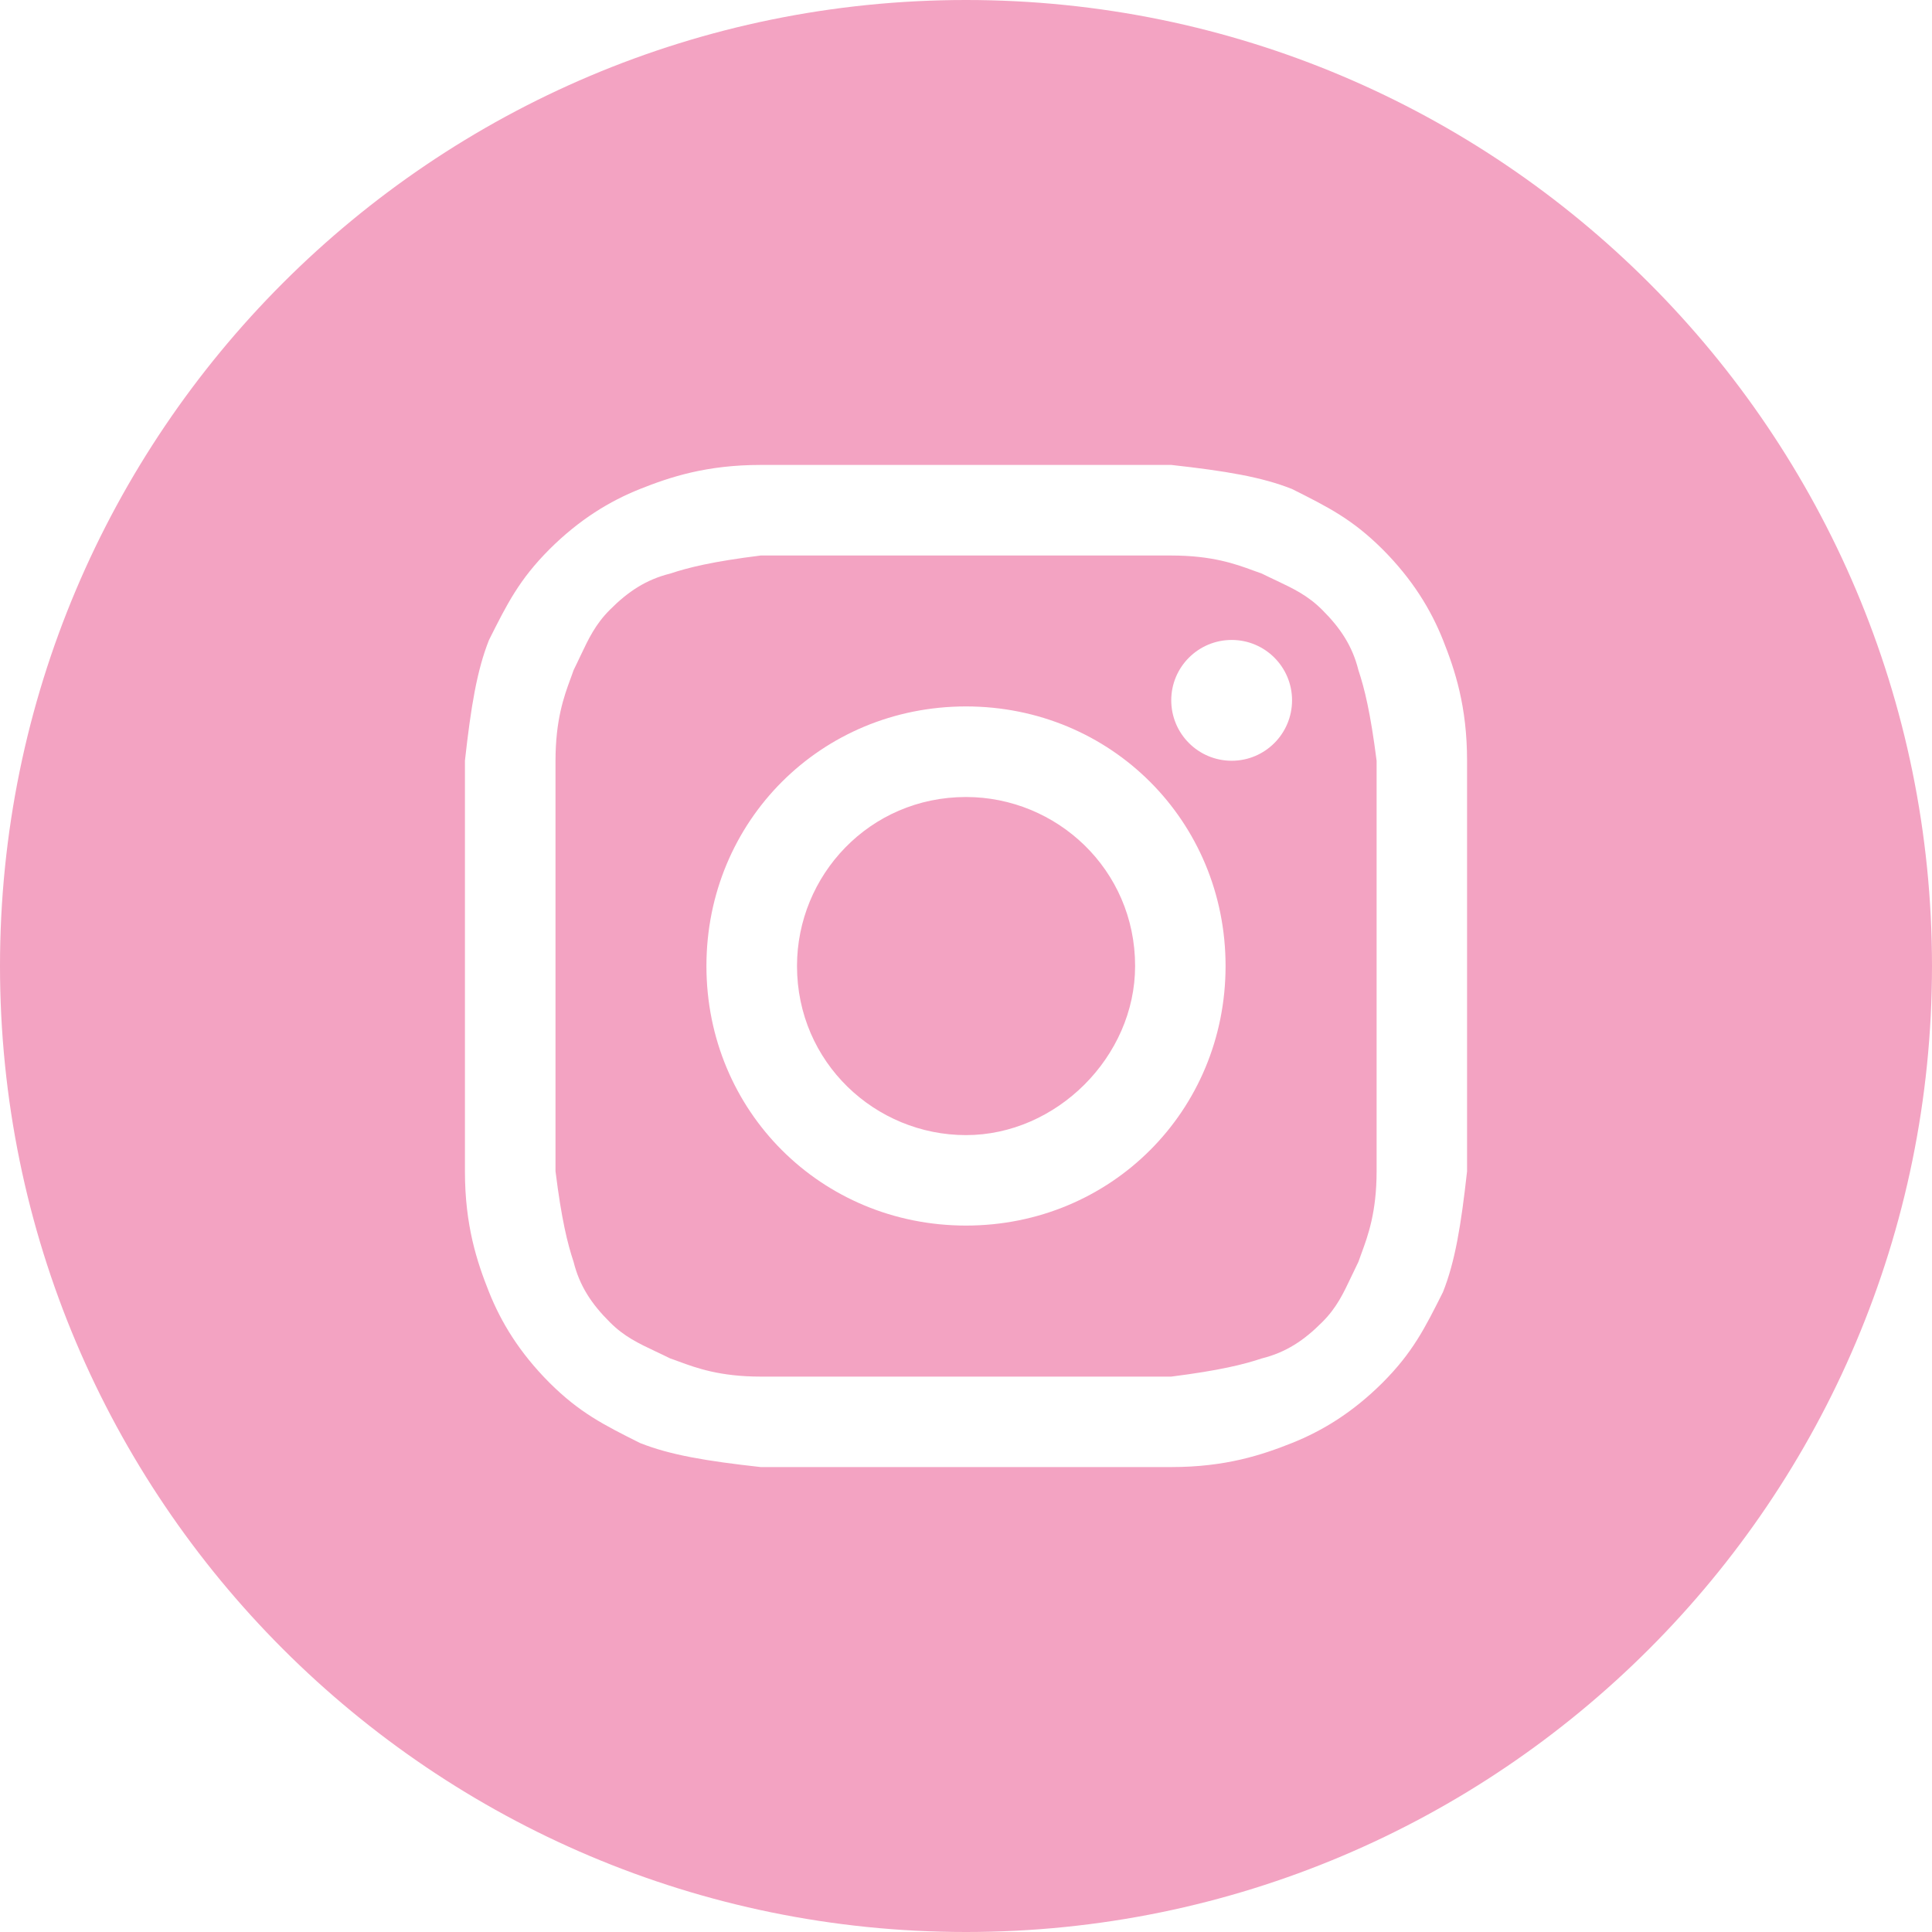
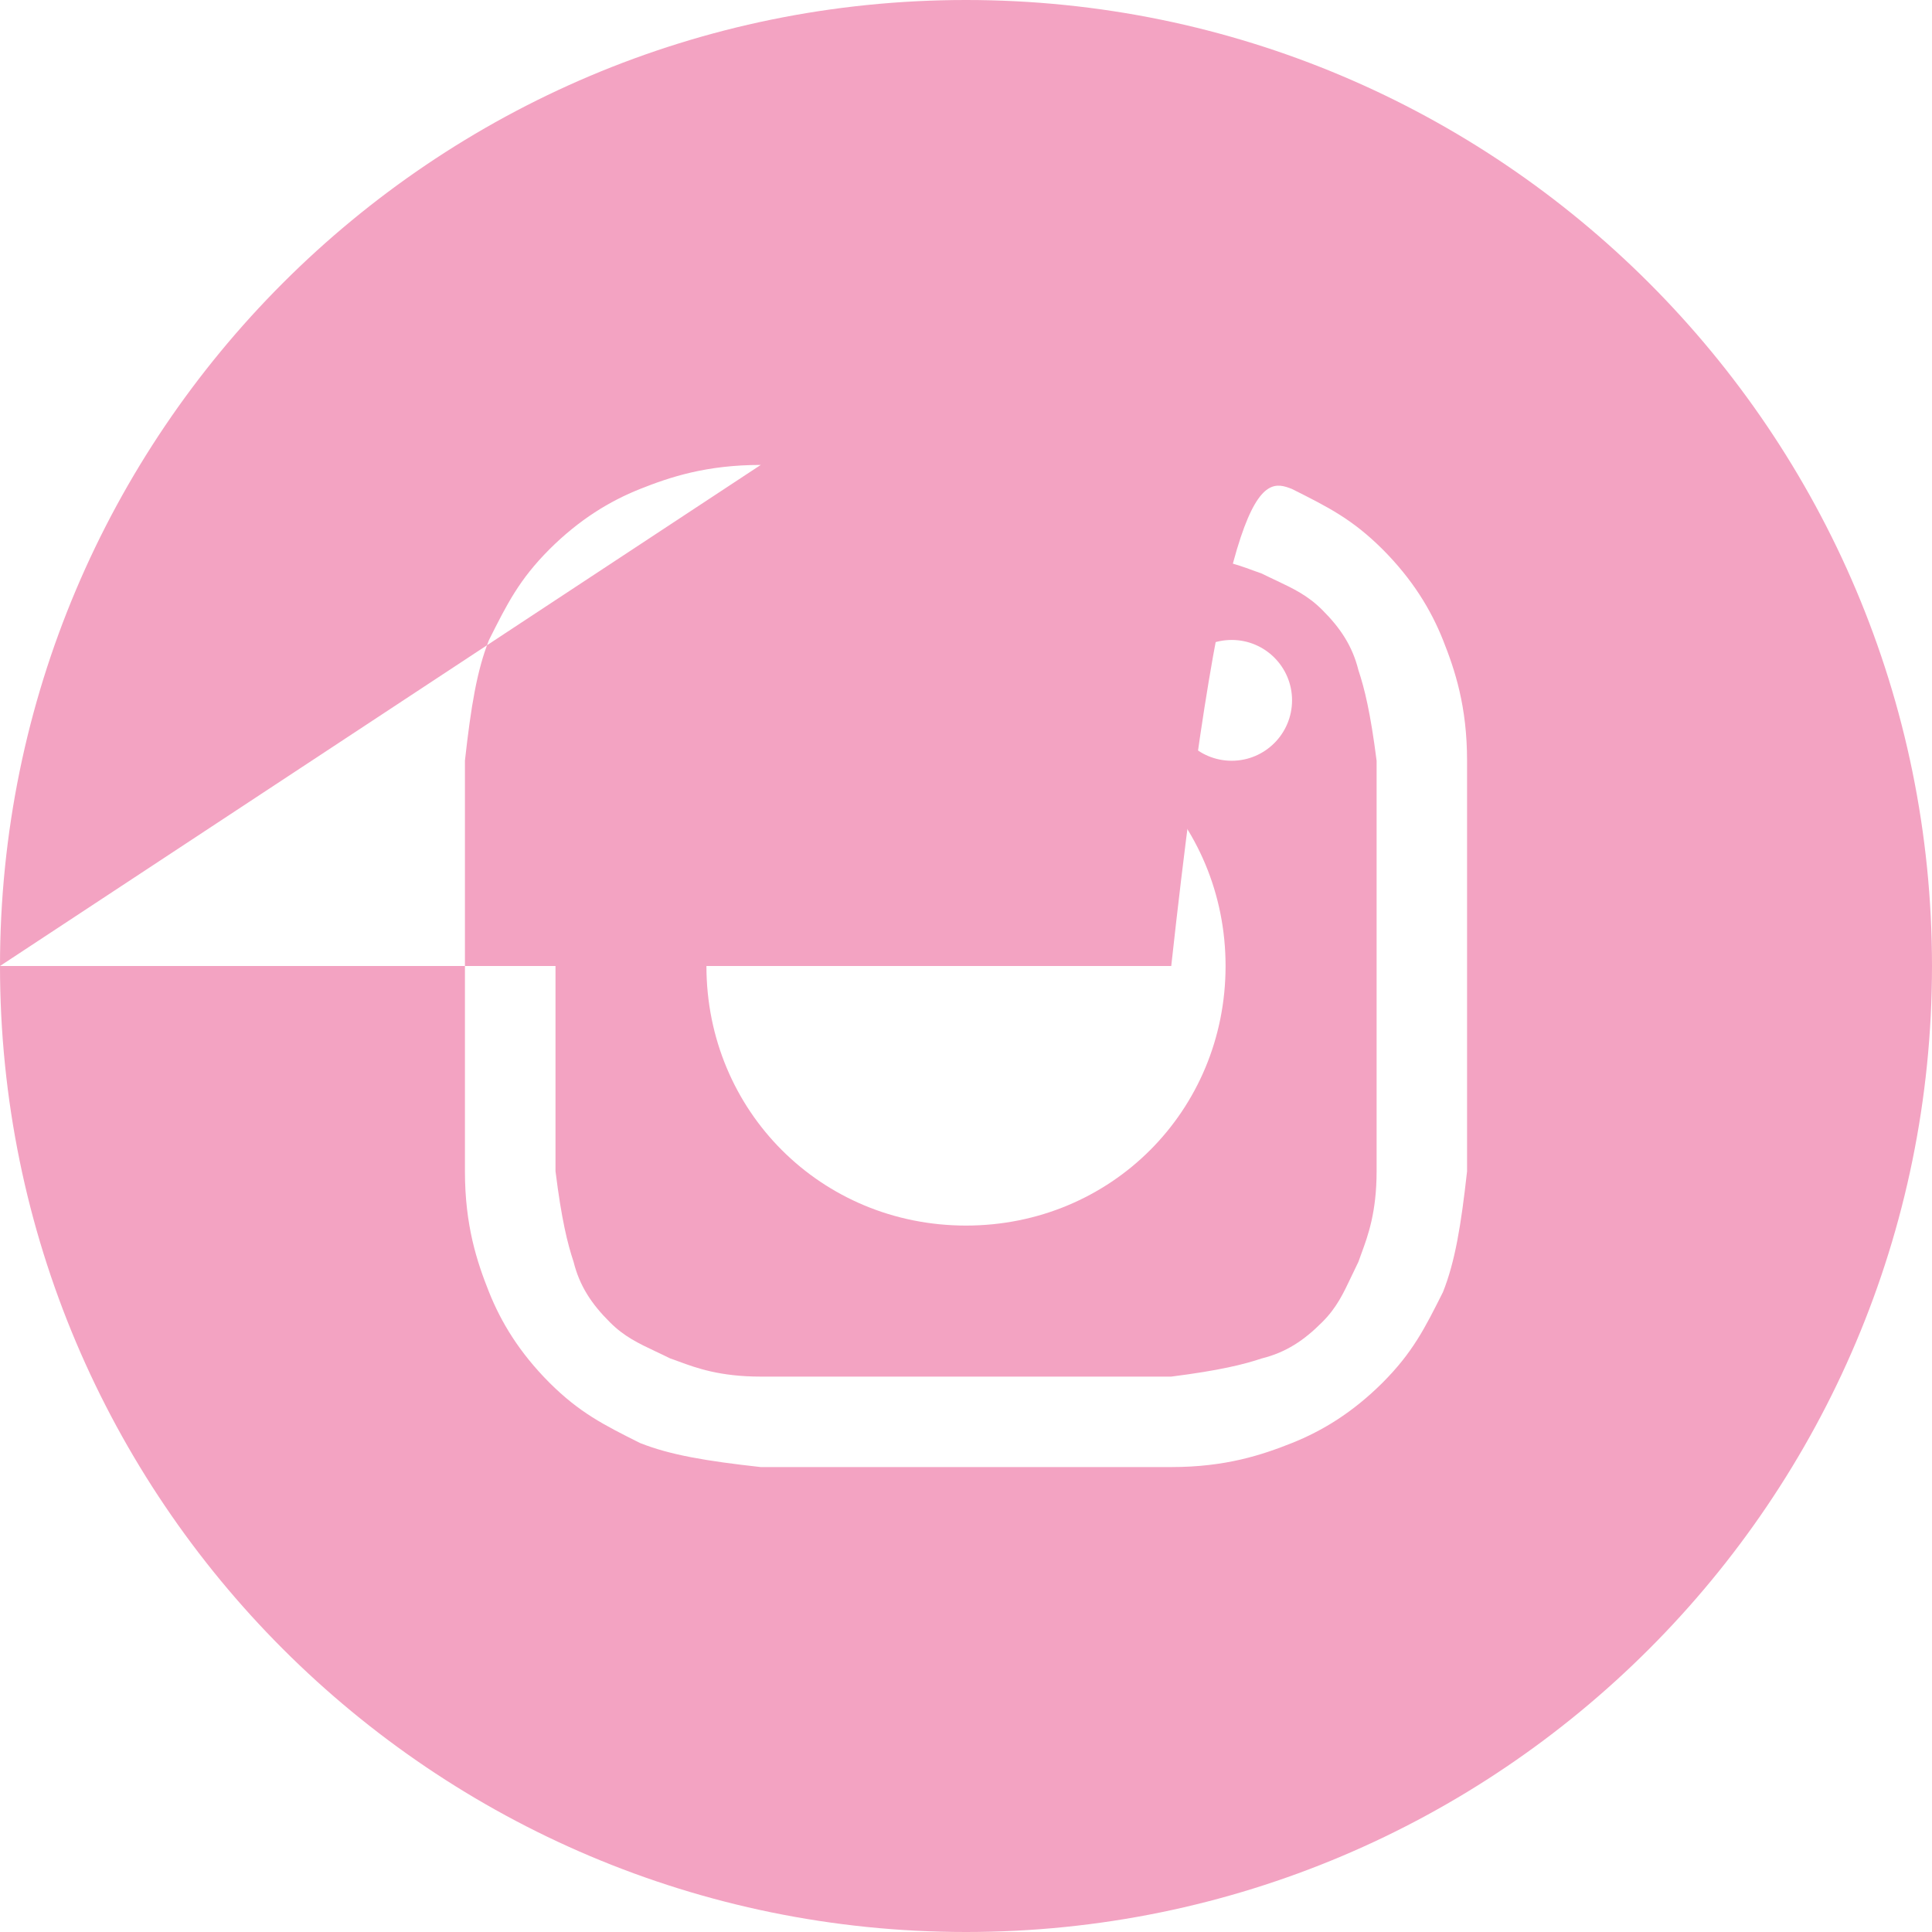
<svg xmlns="http://www.w3.org/2000/svg" width="17" height="17" viewBox="0 0 17 17" fill="none">
-   <path d="M8.5 9.988C7.703 9.988 7.013 9.35 7.013 8.5C7.013 7.703 7.65 7.013 8.5 7.013C9.297 7.013 9.988 7.65 9.988 8.5C9.988 9.297 9.297 9.988 8.5 9.988Z" fill="#F3A3C2" />
  <path fill-rule="evenodd" clip-rule="evenodd" d="M10.306 4.888H6.694C6.269 4.941 6.056 4.994 5.897 5.047C5.684 5.1 5.525 5.206 5.366 5.366C5.24 5.492 5.18 5.618 5.108 5.77C5.089 5.81 5.069 5.853 5.047 5.897C5.039 5.922 5.029 5.947 5.019 5.975C4.963 6.127 4.888 6.335 4.888 6.694V10.306C4.941 10.731 4.994 10.944 5.047 11.103C5.1 11.316 5.206 11.475 5.366 11.634C5.492 11.761 5.618 11.82 5.77 11.892C5.81 11.911 5.853 11.931 5.897 11.953C5.922 11.961 5.947 11.971 5.975 11.981C6.127 12.037 6.335 12.113 6.694 12.113H10.306C10.731 12.059 10.944 12.006 11.103 11.953C11.316 11.9 11.475 11.794 11.634 11.634C11.761 11.508 11.82 11.382 11.892 11.23C11.911 11.19 11.931 11.148 11.953 11.103C11.961 11.079 11.971 11.053 11.981 11.025C12.037 10.873 12.113 10.665 12.113 10.306V6.694C12.059 6.269 12.006 6.056 11.953 5.897C11.9 5.684 11.794 5.525 11.634 5.366C11.508 5.24 11.382 5.18 11.23 5.108C11.19 5.089 11.147 5.069 11.103 5.047C11.079 5.039 11.053 5.029 11.025 5.019C10.873 4.963 10.665 4.888 10.306 4.888ZM8.5 6.216C7.225 6.216 6.216 7.225 6.216 8.5C6.216 9.775 7.225 10.784 8.5 10.784C9.775 10.784 10.784 9.775 10.784 8.5C10.784 7.225 9.775 6.216 8.5 6.216ZM11.369 6.162C11.369 6.456 11.131 6.694 10.838 6.694C10.544 6.694 10.306 6.456 10.306 6.162C10.306 5.869 10.544 5.631 10.838 5.631C11.131 5.631 11.369 5.869 11.369 6.162Z" fill="#F3A3C2" />
-   <path fill-rule="evenodd" clip-rule="evenodd" d="M0 8.5C0 3.806 3.806 0 8.5 0C13.194 0 17 3.806 17 8.5C17 13.194 13.194 17 8.5 17C3.806 17 0 13.194 0 8.5ZM6.694 4.091H10.306C10.784 4.144 11.103 4.197 11.369 4.303C11.688 4.463 11.9 4.569 12.166 4.834C12.431 5.1 12.591 5.366 12.697 5.631C12.803 5.897 12.909 6.216 12.909 6.694V10.306C12.856 10.784 12.803 11.103 12.697 11.369C12.537 11.688 12.431 11.9 12.166 12.166C11.9 12.431 11.634 12.591 11.369 12.697C11.103 12.803 10.784 12.909 10.306 12.909H6.694C6.216 12.856 5.897 12.803 5.631 12.697C5.312 12.537 5.1 12.431 4.834 12.166C4.569 11.9 4.409 11.634 4.303 11.369C4.197 11.103 4.091 10.784 4.091 10.306V6.694C4.144 6.216 4.197 5.897 4.303 5.631C4.463 5.312 4.569 5.1 4.834 4.834C5.1 4.569 5.366 4.409 5.631 4.303C5.897 4.197 6.216 4.091 6.694 4.091Z" fill="#F3A3C2" />
+   <path fill-rule="evenodd" clip-rule="evenodd" d="M0 8.5C0 3.806 3.806 0 8.5 0C13.194 0 17 3.806 17 8.5C17 13.194 13.194 17 8.5 17C3.806 17 0 13.194 0 8.5ZH10.306C10.784 4.144 11.103 4.197 11.369 4.303C11.688 4.463 11.9 4.569 12.166 4.834C12.431 5.1 12.591 5.366 12.697 5.631C12.803 5.897 12.909 6.216 12.909 6.694V10.306C12.856 10.784 12.803 11.103 12.697 11.369C12.537 11.688 12.431 11.9 12.166 12.166C11.9 12.431 11.634 12.591 11.369 12.697C11.103 12.803 10.784 12.909 10.306 12.909H6.694C6.216 12.856 5.897 12.803 5.631 12.697C5.312 12.537 5.1 12.431 4.834 12.166C4.569 11.9 4.409 11.634 4.303 11.369C4.197 11.103 4.091 10.784 4.091 10.306V6.694C4.144 6.216 4.197 5.897 4.303 5.631C4.463 5.312 4.569 5.1 4.834 4.834C5.1 4.569 5.366 4.409 5.631 4.303C5.897 4.197 6.216 4.091 6.694 4.091Z" fill="#F3A3C2" />
</svg>